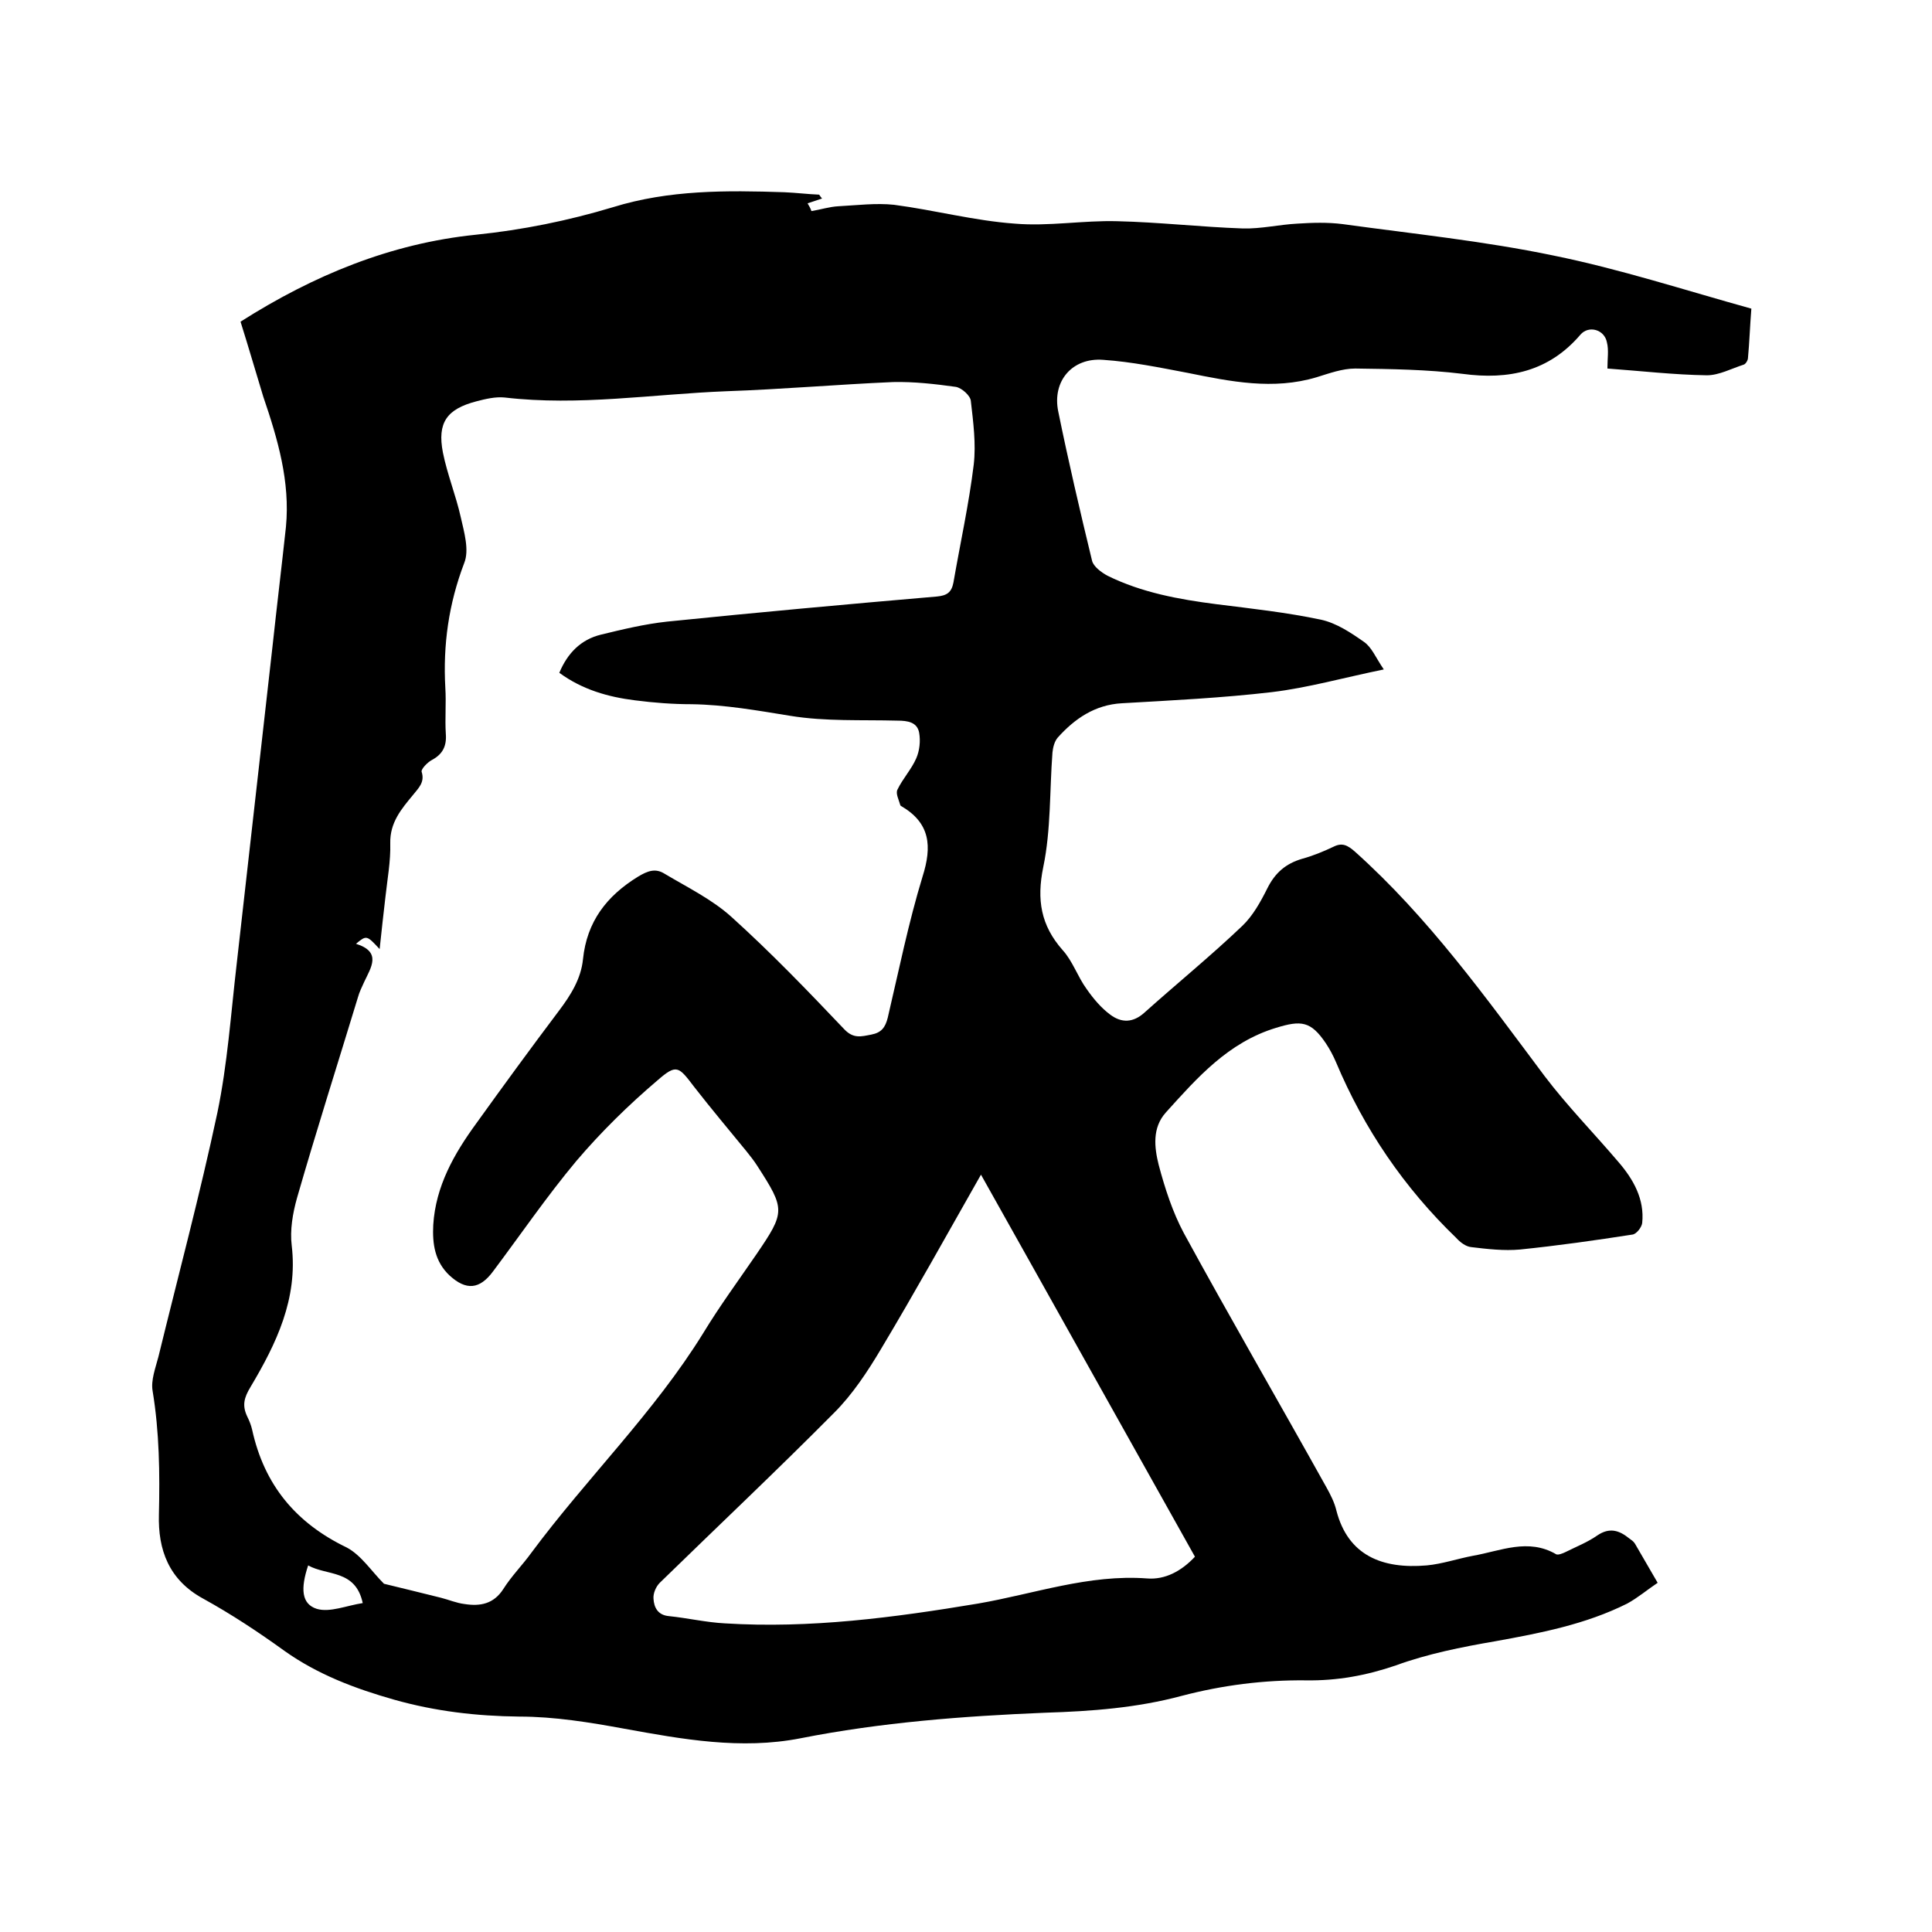
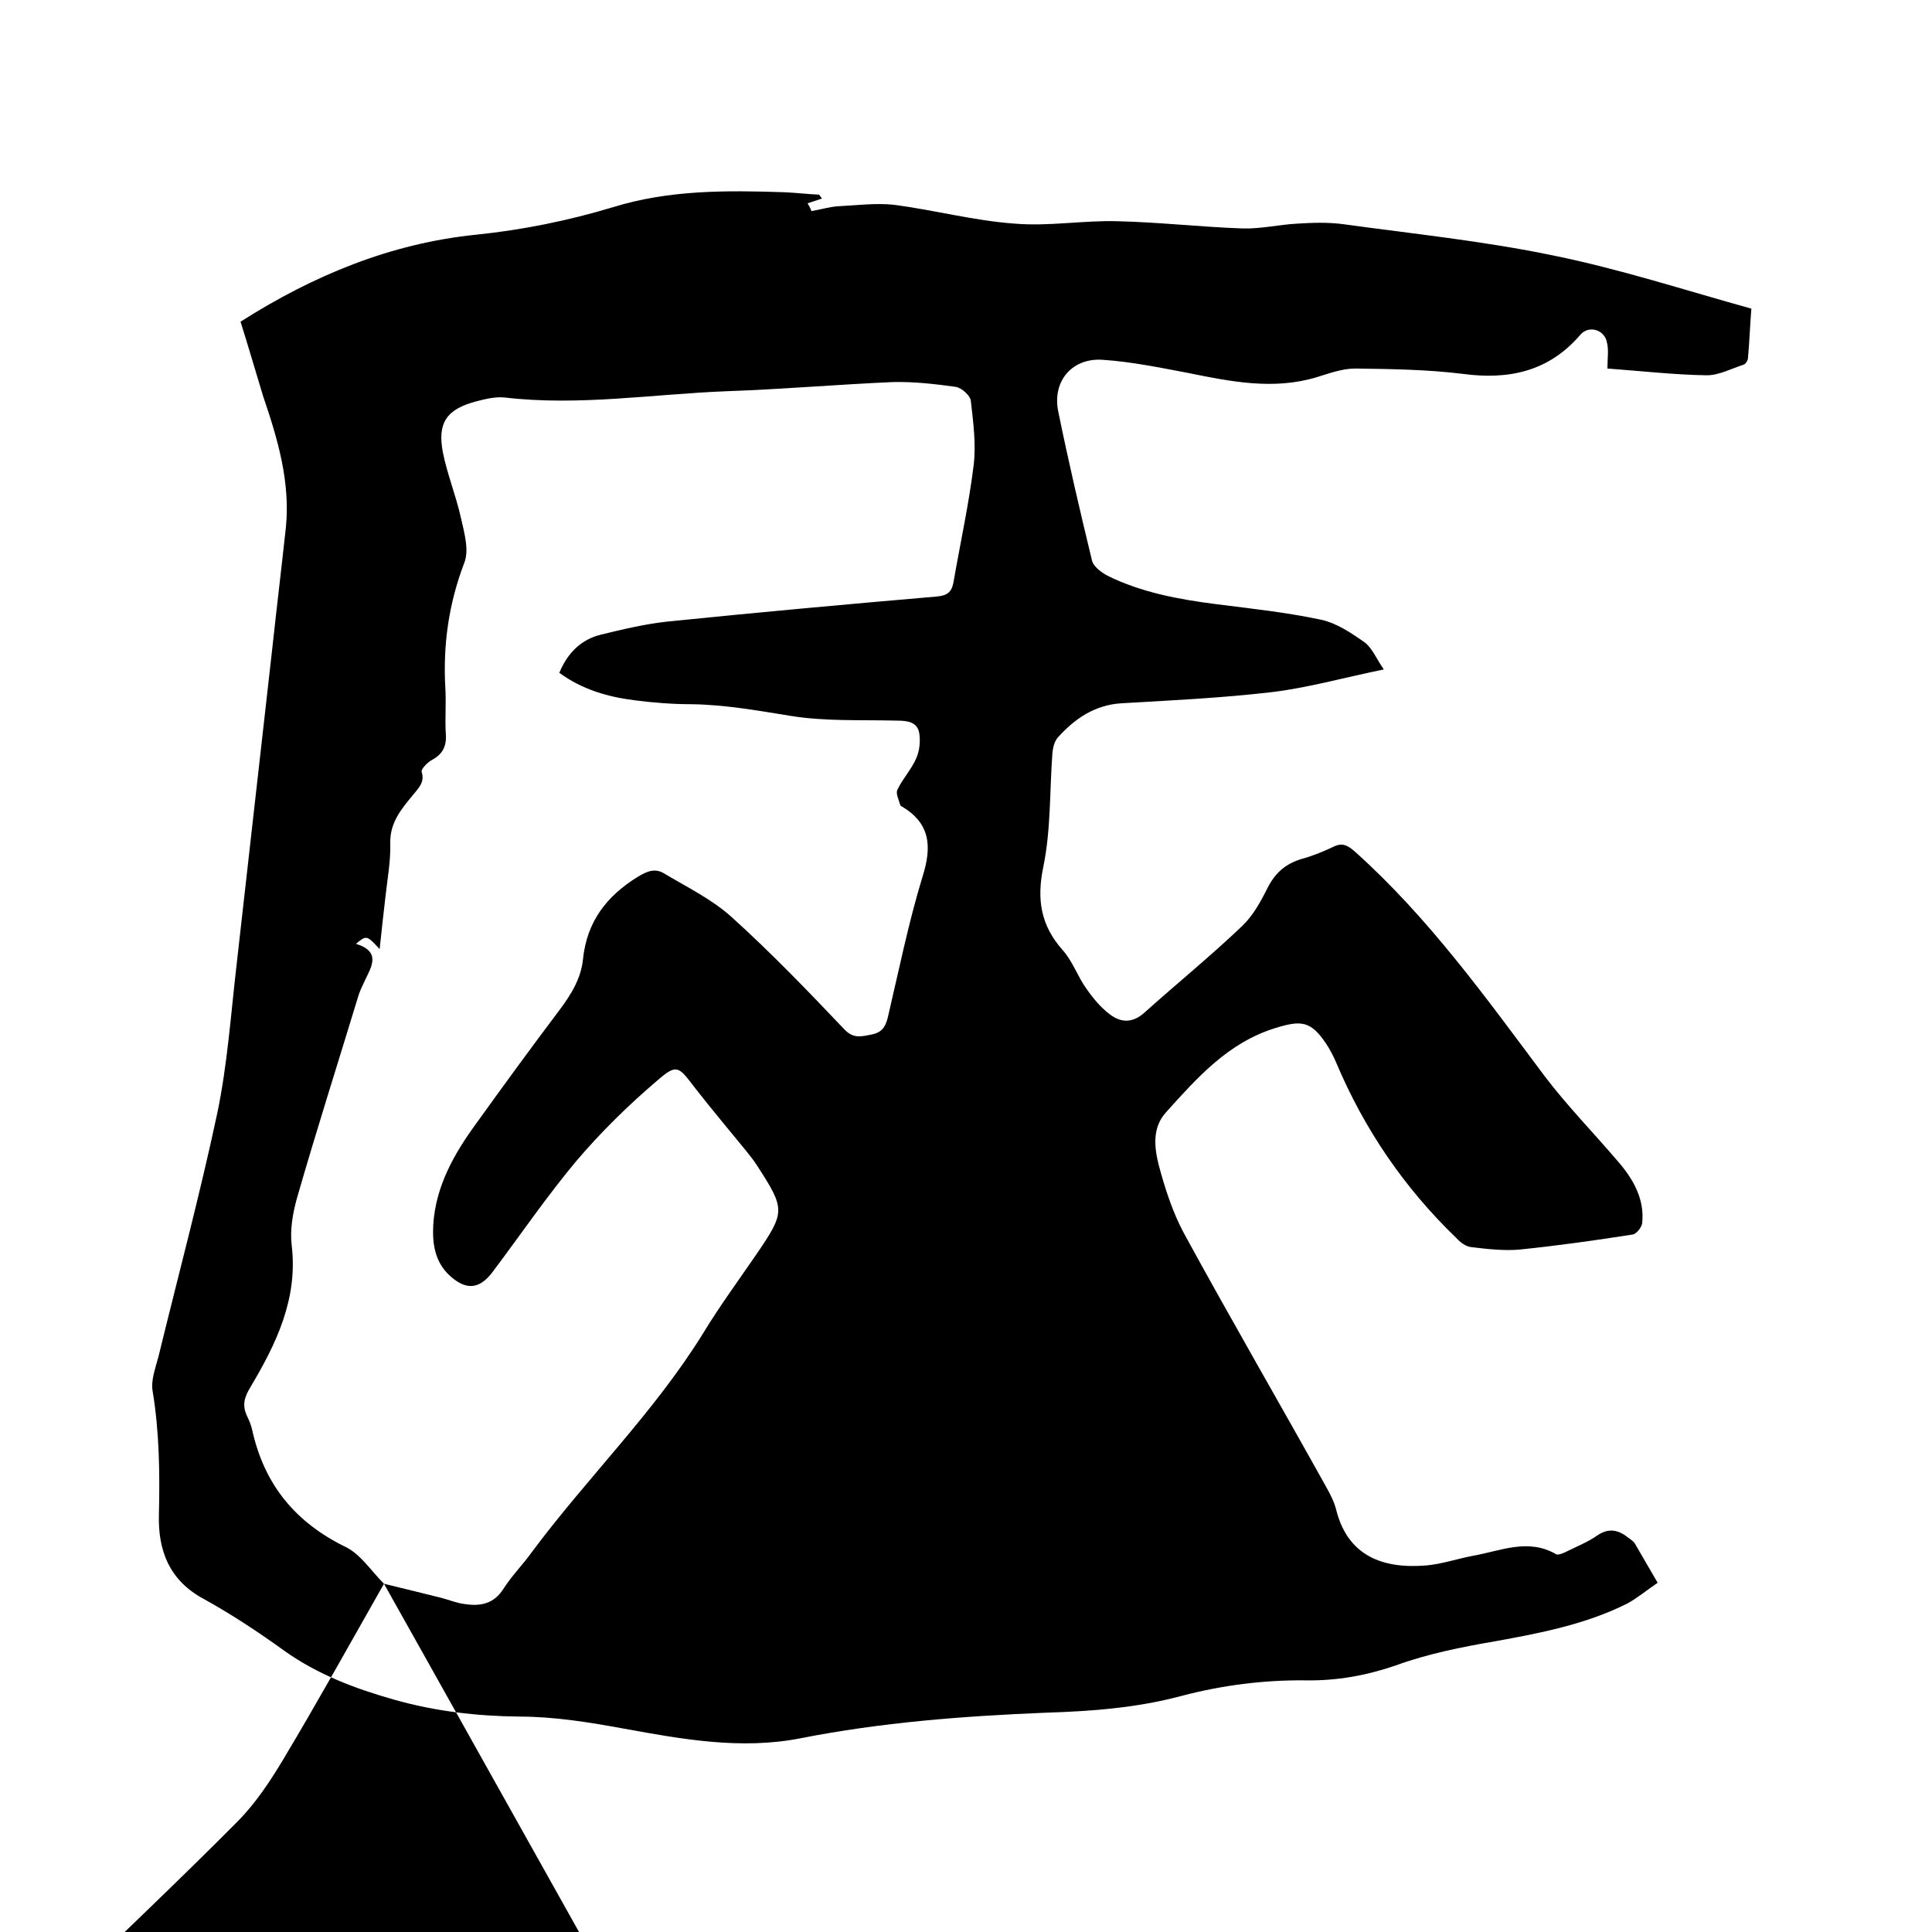
<svg xmlns="http://www.w3.org/2000/svg" enable-background="new 0 0 400 400" viewBox="0 0 400 400">
-   <path d="m49.8 66.6c15.1-9.6 31.1-16.2 48.7-18 9.7-1 19.1-2.9 28.4-5.7 11.6-3.6 23.5-3.5 35.5-3.1 2.4.1 4.8.4 7.2.5.2.3.4.6.6.8-1 .3-2 .7-3 1 .3.5.6 1 .8 1.6 1.9-.3 3.7-.9 5.6-1 3.8-.2 7.8-.7 11.5-.3 8.4 1.1 16.6 3.3 25 3.9 7 .6 14.2-.7 21.2-.5 8.7.2 17.3 1.2 26 1.5 3.8.1 7.5-.8 11.3-1 3.1-.2 6.3-.3 9.4.1 14.5 2 29.2 3.5 43.6 6.5 13.8 2.8 27.3 7.2 41 11-.3 3.8-.4 7-.7 10.2 0 .5-.5 1.3-.9 1.4-2.5.8-5.1 2.2-7.6 2.2-6.8-.1-13.7-.9-20.6-1.4 0-2.1.3-3.8-.1-5.4-.5-2.7-3.8-3.6-5.5-1.6-6.5 7.6-14.8 9.4-24.4 8.1-7.3-.9-14.8-1-22.2-1.1-2.7 0-5.4 1-8 1.8-9 2.7-17.8.9-26.7-.9-5.8-1.1-11.6-2.3-17.5-2.7-6.4-.5-10.6 4.4-9.3 10.7 2.1 10.3 4.5 20.6 7 30.9.3 1.2 1.9 2.4 3.2 3.1 7.1 3.5 14.8 4.9 22.6 5.9 7.2.9 14.5 1.7 21.6 3.2 3.2.7 6.2 2.7 8.9 4.6 1.6 1.1 2.4 3.2 4.1 5.7-8.3 1.7-15.7 3.8-23.2 4.7-10.3 1.2-20.6 1.7-31 2.3-5.6.3-9.8 3.2-13.3 7.1-.7.8-1 2.1-1.1 3.1-.6 7.9-.3 16-1.9 23.7-1.4 6.8-.5 12.1 4 17.2 2.1 2.3 3.1 5.5 5 8.1 1.4 2 3 3.9 4.9 5.3 2.3 1.7 4.7 1.7 7.1-.5 6.7-6 13.7-11.7 20.2-17.9 2.2-2.1 3.8-5 5.2-7.8 1.6-3.2 3.8-5.1 7.2-6.1 2.2-.6 4.4-1.5 6.5-2.5 1.8-.9 2.9-.3 4.4 1 15.3 13.7 27.1 30.2 39.3 46.5 4.7 6.2 10.2 11.8 15.3 17.8 3.1 3.6 5.4 7.7 4.9 12.6-.1.9-1.2 2.3-2 2.4-7.7 1.2-15.5 2.3-23.3 3.1-3.3.3-6.8-.1-10.1-.5-1.1-.1-2.3-1-3.1-1.9-10.8-10.4-19.1-22.6-24.9-36.4-.6-1.4-1.3-2.7-2.1-3.9-3.1-4.6-5.1-4.8-10.3-3.2-9.9 3-16.3 10.3-22.8 17.5-2.9 3.2-2.4 7.3-1.5 10.9 1.3 4.9 2.9 9.8 5.2 14.1 9.6 17.6 19.7 35 29.5 52.6.9 1.6 1.7 3.2 2.1 4.9 2.4 9.2 9.4 12.1 18.7 11.3 3.2-.3 6.4-1.4 9.6-2 5.7-1 11.4-3.7 17.2-.3.4.2 1.4-.2 2-.5 2.2-1.1 4.5-2 6.5-3.4 2.5-1.7 4.5-1.1 6.6.6.4.3.9.6 1.2 1.1 1.6 2.7 3.1 5.4 4.7 8.1-2.1 1.4-4.1 3.1-6.3 4.3-8.6 4.3-17.9 6.1-27.3 7.8-7 1.2-14 2.6-20.6 5-6.1 2.1-12.2 3.2-18.6 3.1-8.7-.1-17.3 1-25.7 3.2-9.3 2.5-18.7 3.2-28.3 3.5-17 .7-34 2-50.7 5.3-12.3 2.4-24.4.2-36.5-2-7.1-1.3-14.4-2.5-21.7-2.5-8.9-.1-17.4-1.1-25.9-3.5-8.1-2.3-15.8-5.2-22.7-10.1-5.4-3.9-11-7.6-16.8-10.8-7.2-3.9-9.4-10.2-9.2-17.4.2-8.6.1-17.1-1.3-25.6-.4-2.2.6-4.8 1.2-7.1 4.1-16.8 8.6-33.6 12.2-50.5 2.1-10.1 2.8-20.5 4-30.8 2.5-21.9 4.9-43.7 7.4-65.6.9-8.3 1.9-16.6 2.8-24.9.9-9.4-1.7-18.2-4.7-27-1.5-4.9-3-10.1-4.7-15.5zm29.7 261.3c3.7.9 7.8 1.9 11.8 2.9 1.6.4 3.2 1.1 4.9 1.3 3.2.5 6 0 8-3.1 1.7-2.7 4-5 5.8-7.5 11.5-15.5 25.4-29 35.6-45.5 3.4-5.6 7.3-10.9 11-16.3 6-8.8 6-9.3.2-18.3-.7-1.1-1.5-2.1-2.3-3.1-3.6-4.4-7.3-8.8-10.8-13.3-3.2-4.2-3.6-4.8-7.6-1.3-6 5.1-11.7 10.7-16.8 16.7-6.1 7.3-11.5 15.2-17.2 22.8-2.8 3.8-5.6 4-9 .9-3.1-2.9-3.6-6.6-3.4-10.5.5-8 4.3-14.7 8.9-21 5.6-7.8 11.3-15.6 17.1-23.3 2.5-3.3 4.6-6.7 5-10.7.8-7.8 4.9-13.1 11.4-17.1 2-1.2 3.6-1.8 5.5-.6 4.7 2.8 9.8 5.3 13.8 8.9 8.2 7.4 15.8 15.3 23.4 23.3 1.9 2 3.5 1.5 5.6 1.1s2.9-1.5 3.4-3.5c2.3-9.8 4.3-19.7 7.2-29.2 2-6.3 1.6-11.1-4.4-14.6-.1-.1-.2-.1-.2-.2-.3-1.1-1-2.4-.6-3.2 1.1-2.3 2.9-4.2 3.9-6.5.7-1.6.9-3.6.6-5.3-.4-2.2-2.4-2.5-4.5-2.5-7.4-.2-14.9.2-22.2-1-6.8-1.1-13.5-2.3-20.4-2.4-3.9 0-7.8-.3-11.7-.8-5.6-.7-10.9-2.2-15.7-5.7 1.7-4.1 4.5-6.9 8.6-7.9 4.5-1.1 9.1-2.2 13.7-2.7 18.6-1.9 37.3-3.6 55.9-5.2 2-.2 3-.8 3.4-2.9 1.4-8.1 3.2-16.2 4.2-24.4.5-4.3-.1-8.8-.6-13.2-.1-1.1-1.9-2.7-3.1-2.9-4.3-.6-8.7-1.1-13-1-11.5.5-23 1.5-34.5 1.9-15.3.6-30.5 3.1-45.9 1.3-1.9-.2-4 .3-5.9.8-6.1 1.6-8.1 4.4-6.9 10.6.9 4.5 2.7 8.9 3.7 13.4.7 3.1 1.8 6.8.7 9.5-3.2 8.4-4.4 16.9-3.9 25.8.2 3.2-.1 6.4.1 9.5.2 2.5-.6 4.2-2.8 5.4-1 .5-2.4 2-2.2 2.5.7 2.2-.7 3.4-1.8 4.8-2.4 2.9-4.8 5.7-4.7 10 .1 3.7-.6 7.4-1 11.1-.4 3.5-.8 6.9-1.2 10.8-2.7-2.9-2.7-2.9-4.9-1.1 5.4 1.7 3.1 4.9 1.7 7.9-.5 1.1-1 2.1-1.3 3.2-4.2 13.8-8.6 27.6-12.6 41.5-.9 3.2-1.5 6.7-1.1 9.9 1.3 11-3.2 20.3-8.5 29.2-1.4 2.3-1.8 3.9-.7 6.2.4.8.8 1.8 1 2.7 2.5 11.4 9 19.3 19.6 24.4 3 1.6 5.1 4.9 7.7 7.5zm123.6-84.7c-7.1 12.5-13.7 24.4-20.7 36.1-2.8 4.7-5.9 9.4-9.7 13.2-11.8 11.9-24.1 23.5-36.1 35.2-.8.8-1.4 2.2-1.3 3.3.1 1.8.9 3.4 3.2 3.6 3.9.4 7.7 1.3 11.6 1.5 17.6 1.1 35-1.2 52.4-4.1 11.6-2 22.9-6.1 35-5.2 3.7.3 7.1-1.5 9.9-4.5-14.7-26.2-29.3-52.4-44.3-79.1zm-139.3 80.9c-1.6 4.8-1.4 8 1.8 9 2.7.8 6.2-.7 9.5-1.2-1.5-7-7.4-5.6-11.3-7.8z" />
+   <path d="m49.8 66.6c15.1-9.6 31.1-16.2 48.7-18 9.7-1 19.1-2.9 28.4-5.7 11.6-3.6 23.5-3.5 35.5-3.1 2.4.1 4.8.4 7.2.5.2.3.4.6.6.8-1 .3-2 .7-3 1 .3.5.6 1 .8 1.6 1.9-.3 3.7-.9 5.6-1 3.8-.2 7.8-.7 11.5-.3 8.4 1.1 16.6 3.3 25 3.9 7 .6 14.2-.7 21.2-.5 8.7.2 17.3 1.2 26 1.5 3.8.1 7.5-.8 11.3-1 3.1-.2 6.3-.3 9.4.1 14.5 2 29.2 3.5 43.6 6.5 13.8 2.8 27.3 7.2 41 11-.3 3.8-.4 7-.7 10.2 0 .5-.5 1.3-.9 1.4-2.5.8-5.1 2.2-7.6 2.2-6.8-.1-13.7-.9-20.6-1.4 0-2.1.3-3.8-.1-5.4-.5-2.7-3.8-3.6-5.5-1.6-6.5 7.6-14.8 9.4-24.4 8.1-7.3-.9-14.8-1-22.2-1.1-2.7 0-5.4 1-8 1.8-9 2.7-17.8.9-26.7-.9-5.8-1.1-11.6-2.3-17.5-2.7-6.4-.5-10.6 4.4-9.3 10.7 2.1 10.3 4.5 20.6 7 30.9.3 1.2 1.9 2.4 3.2 3.1 7.1 3.5 14.8 4.9 22.6 5.9 7.2.9 14.5 1.7 21.6 3.2 3.2.7 6.2 2.7 8.9 4.6 1.6 1.1 2.4 3.2 4.1 5.7-8.3 1.7-15.7 3.8-23.2 4.7-10.3 1.2-20.6 1.7-31 2.3-5.6.3-9.8 3.2-13.3 7.1-.7.8-1 2.1-1.1 3.1-.6 7.9-.3 16-1.9 23.7-1.4 6.8-.5 12.1 4 17.2 2.1 2.3 3.1 5.5 5 8.1 1.4 2 3 3.9 4.9 5.3 2.3 1.7 4.7 1.7 7.1-.5 6.7-6 13.7-11.7 20.2-17.9 2.2-2.1 3.8-5 5.2-7.8 1.6-3.2 3.8-5.1 7.2-6.1 2.2-.6 4.4-1.5 6.5-2.5 1.8-.9 2.9-.3 4.4 1 15.3 13.7 27.1 30.2 39.3 46.5 4.7 6.2 10.2 11.8 15.3 17.8 3.1 3.6 5.4 7.7 4.9 12.6-.1.9-1.2 2.3-2 2.4-7.7 1.2-15.5 2.3-23.3 3.1-3.3.3-6.8-.1-10.1-.5-1.1-.1-2.3-1-3.1-1.9-10.8-10.4-19.1-22.6-24.9-36.4-.6-1.4-1.3-2.7-2.1-3.9-3.1-4.6-5.1-4.8-10.3-3.2-9.9 3-16.3 10.3-22.8 17.5-2.9 3.2-2.4 7.3-1.5 10.9 1.3 4.9 2.9 9.8 5.2 14.1 9.6 17.6 19.7 35 29.5 52.6.9 1.6 1.7 3.2 2.1 4.9 2.4 9.2 9.4 12.1 18.7 11.3 3.2-.3 6.4-1.4 9.6-2 5.7-1 11.4-3.7 17.2-.3.4.2 1.4-.2 2-.5 2.2-1.1 4.5-2 6.5-3.4 2.5-1.7 4.5-1.1 6.6.6.4.3.9.6 1.2 1.1 1.6 2.7 3.1 5.4 4.7 8.1-2.1 1.4-4.1 3.1-6.3 4.3-8.6 4.3-17.9 6.1-27.3 7.8-7 1.2-14 2.6-20.6 5-6.1 2.1-12.2 3.2-18.6 3.1-8.7-.1-17.3 1-25.7 3.2-9.3 2.5-18.7 3.2-28.3 3.5-17 .7-34 2-50.7 5.3-12.3 2.4-24.4.2-36.5-2-7.1-1.3-14.4-2.5-21.7-2.5-8.9-.1-17.4-1.1-25.9-3.5-8.1-2.3-15.8-5.2-22.7-10.1-5.4-3.9-11-7.6-16.8-10.8-7.2-3.9-9.4-10.2-9.2-17.4.2-8.6.1-17.1-1.3-25.6-.4-2.2.6-4.8 1.2-7.1 4.1-16.8 8.6-33.6 12.2-50.5 2.1-10.1 2.8-20.5 4-30.8 2.5-21.9 4.9-43.7 7.4-65.6.9-8.3 1.9-16.6 2.8-24.9.9-9.4-1.7-18.2-4.7-27-1.5-4.9-3-10.1-4.7-15.5zm29.7 261.3c3.7.9 7.8 1.9 11.8 2.9 1.6.4 3.2 1.1 4.9 1.3 3.2.5 6 0 8-3.1 1.7-2.7 4-5 5.8-7.5 11.5-15.5 25.4-29 35.6-45.5 3.4-5.6 7.3-10.9 11-16.3 6-8.8 6-9.3.2-18.3-.7-1.1-1.5-2.1-2.3-3.1-3.6-4.4-7.3-8.8-10.8-13.3-3.2-4.2-3.6-4.8-7.6-1.3-6 5.1-11.7 10.7-16.8 16.7-6.1 7.3-11.5 15.2-17.2 22.8-2.8 3.8-5.6 4-9 .9-3.1-2.9-3.6-6.6-3.4-10.5.5-8 4.3-14.7 8.9-21 5.6-7.8 11.3-15.6 17.1-23.3 2.5-3.3 4.6-6.7 5-10.7.8-7.8 4.9-13.1 11.4-17.1 2-1.2 3.6-1.8 5.5-.6 4.7 2.8 9.8 5.3 13.8 8.9 8.2 7.4 15.8 15.3 23.4 23.3 1.9 2 3.5 1.5 5.6 1.1s2.9-1.5 3.4-3.5c2.3-9.8 4.3-19.7 7.2-29.2 2-6.3 1.6-11.1-4.4-14.6-.1-.1-.2-.1-.2-.2-.3-1.1-1-2.4-.6-3.2 1.1-2.3 2.9-4.2 3.9-6.5.7-1.6.9-3.6.6-5.3-.4-2.2-2.4-2.5-4.5-2.5-7.4-.2-14.9.2-22.2-1-6.8-1.1-13.5-2.3-20.4-2.4-3.9 0-7.8-.3-11.7-.8-5.6-.7-10.9-2.2-15.7-5.7 1.7-4.1 4.5-6.9 8.6-7.9 4.5-1.1 9.1-2.2 13.7-2.7 18.6-1.9 37.3-3.6 55.9-5.2 2-.2 3-.8 3.4-2.9 1.4-8.1 3.2-16.2 4.2-24.4.5-4.3-.1-8.8-.6-13.2-.1-1.1-1.9-2.7-3.1-2.9-4.3-.6-8.7-1.1-13-1-11.5.5-23 1.5-34.5 1.9-15.3.6-30.5 3.1-45.9 1.3-1.9-.2-4 .3-5.9.8-6.1 1.6-8.1 4.4-6.9 10.6.9 4.5 2.7 8.9 3.7 13.4.7 3.1 1.8 6.8.7 9.5-3.2 8.4-4.4 16.9-3.9 25.8.2 3.2-.1 6.4.1 9.5.2 2.5-.6 4.2-2.8 5.4-1 .5-2.4 2-2.2 2.5.7 2.2-.7 3.4-1.8 4.8-2.4 2.9-4.8 5.7-4.7 10 .1 3.7-.6 7.4-1 11.1-.4 3.5-.8 6.9-1.2 10.8-2.7-2.9-2.7-2.9-4.9-1.1 5.4 1.7 3.1 4.9 1.7 7.9-.5 1.1-1 2.1-1.3 3.2-4.2 13.8-8.6 27.6-12.6 41.5-.9 3.2-1.5 6.7-1.1 9.9 1.3 11-3.2 20.3-8.5 29.2-1.4 2.3-1.8 3.9-.7 6.2.4.8.8 1.8 1 2.7 2.5 11.4 9 19.3 19.6 24.4 3 1.6 5.1 4.9 7.7 7.5zc-7.1 12.5-13.7 24.4-20.7 36.1-2.8 4.7-5.9 9.4-9.7 13.2-11.8 11.9-24.1 23.5-36.1 35.2-.8.8-1.4 2.2-1.3 3.3.1 1.8.9 3.4 3.2 3.6 3.9.4 7.7 1.3 11.6 1.5 17.6 1.1 35-1.2 52.4-4.1 11.6-2 22.9-6.1 35-5.2 3.7.3 7.1-1.5 9.9-4.5-14.7-26.2-29.3-52.4-44.3-79.1zm-139.3 80.9c-1.6 4.8-1.4 8 1.8 9 2.7.8 6.2-.7 9.5-1.2-1.5-7-7.4-5.6-11.3-7.8z" />
</svg>